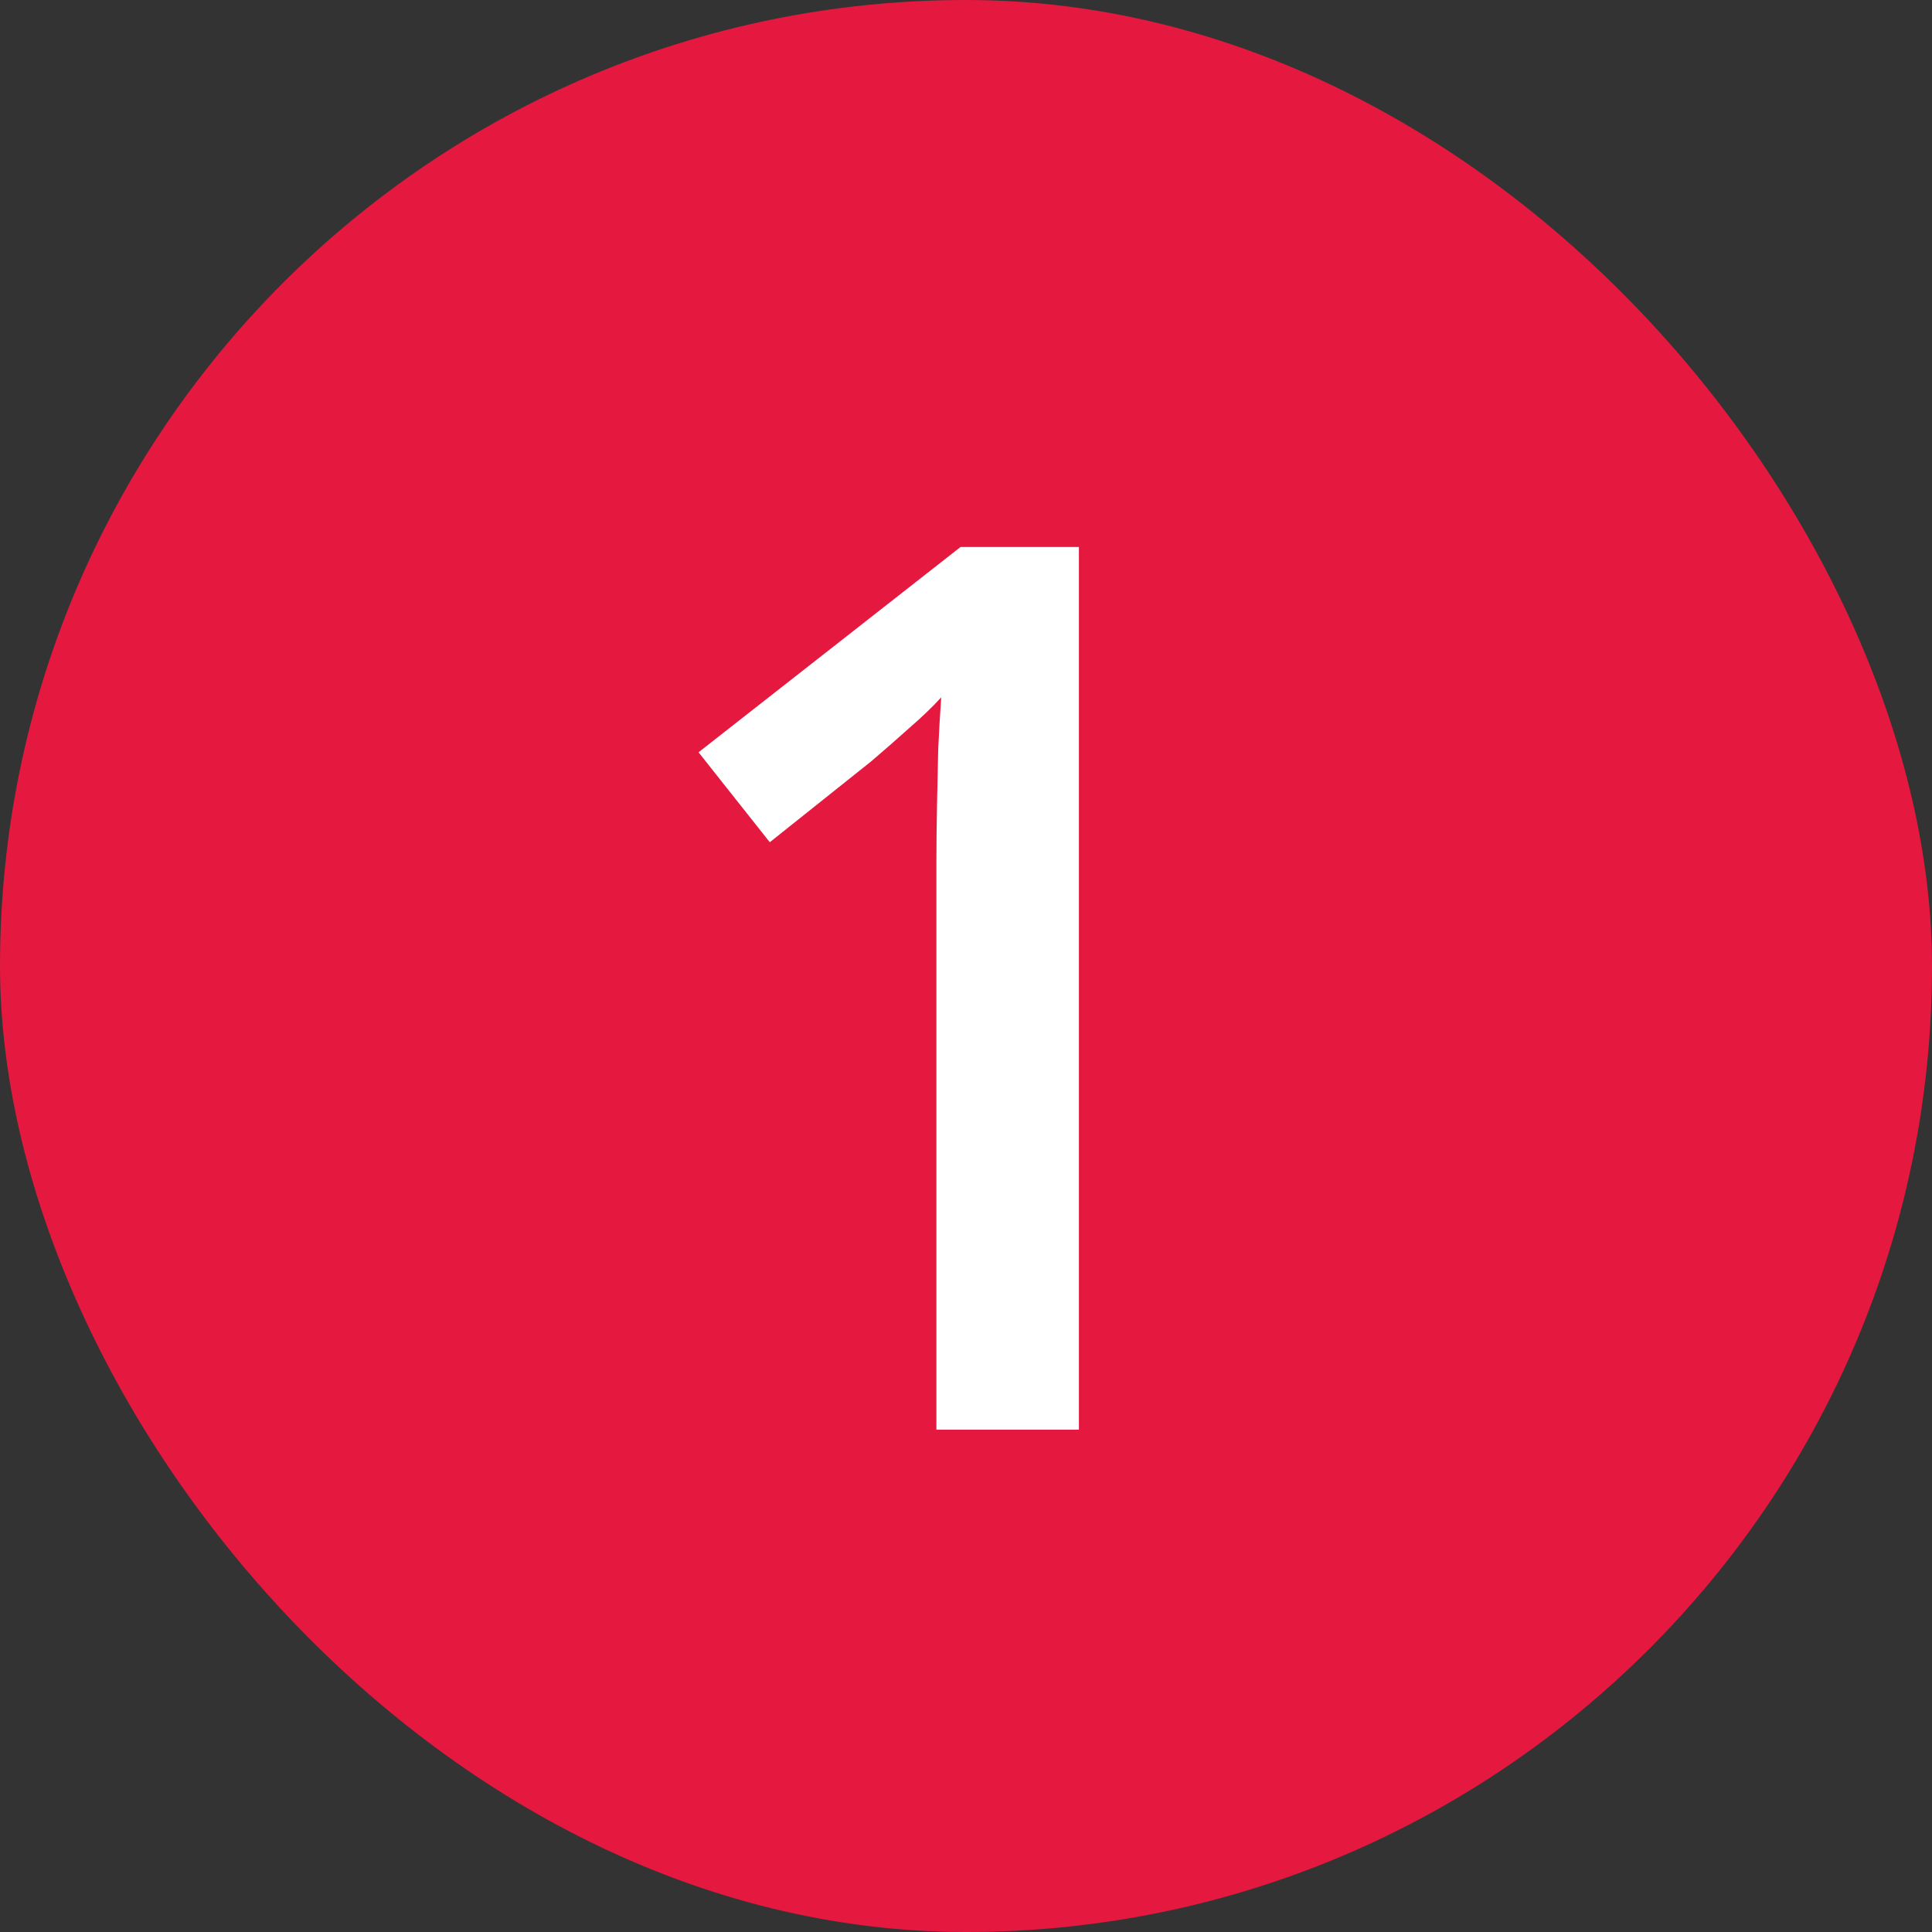
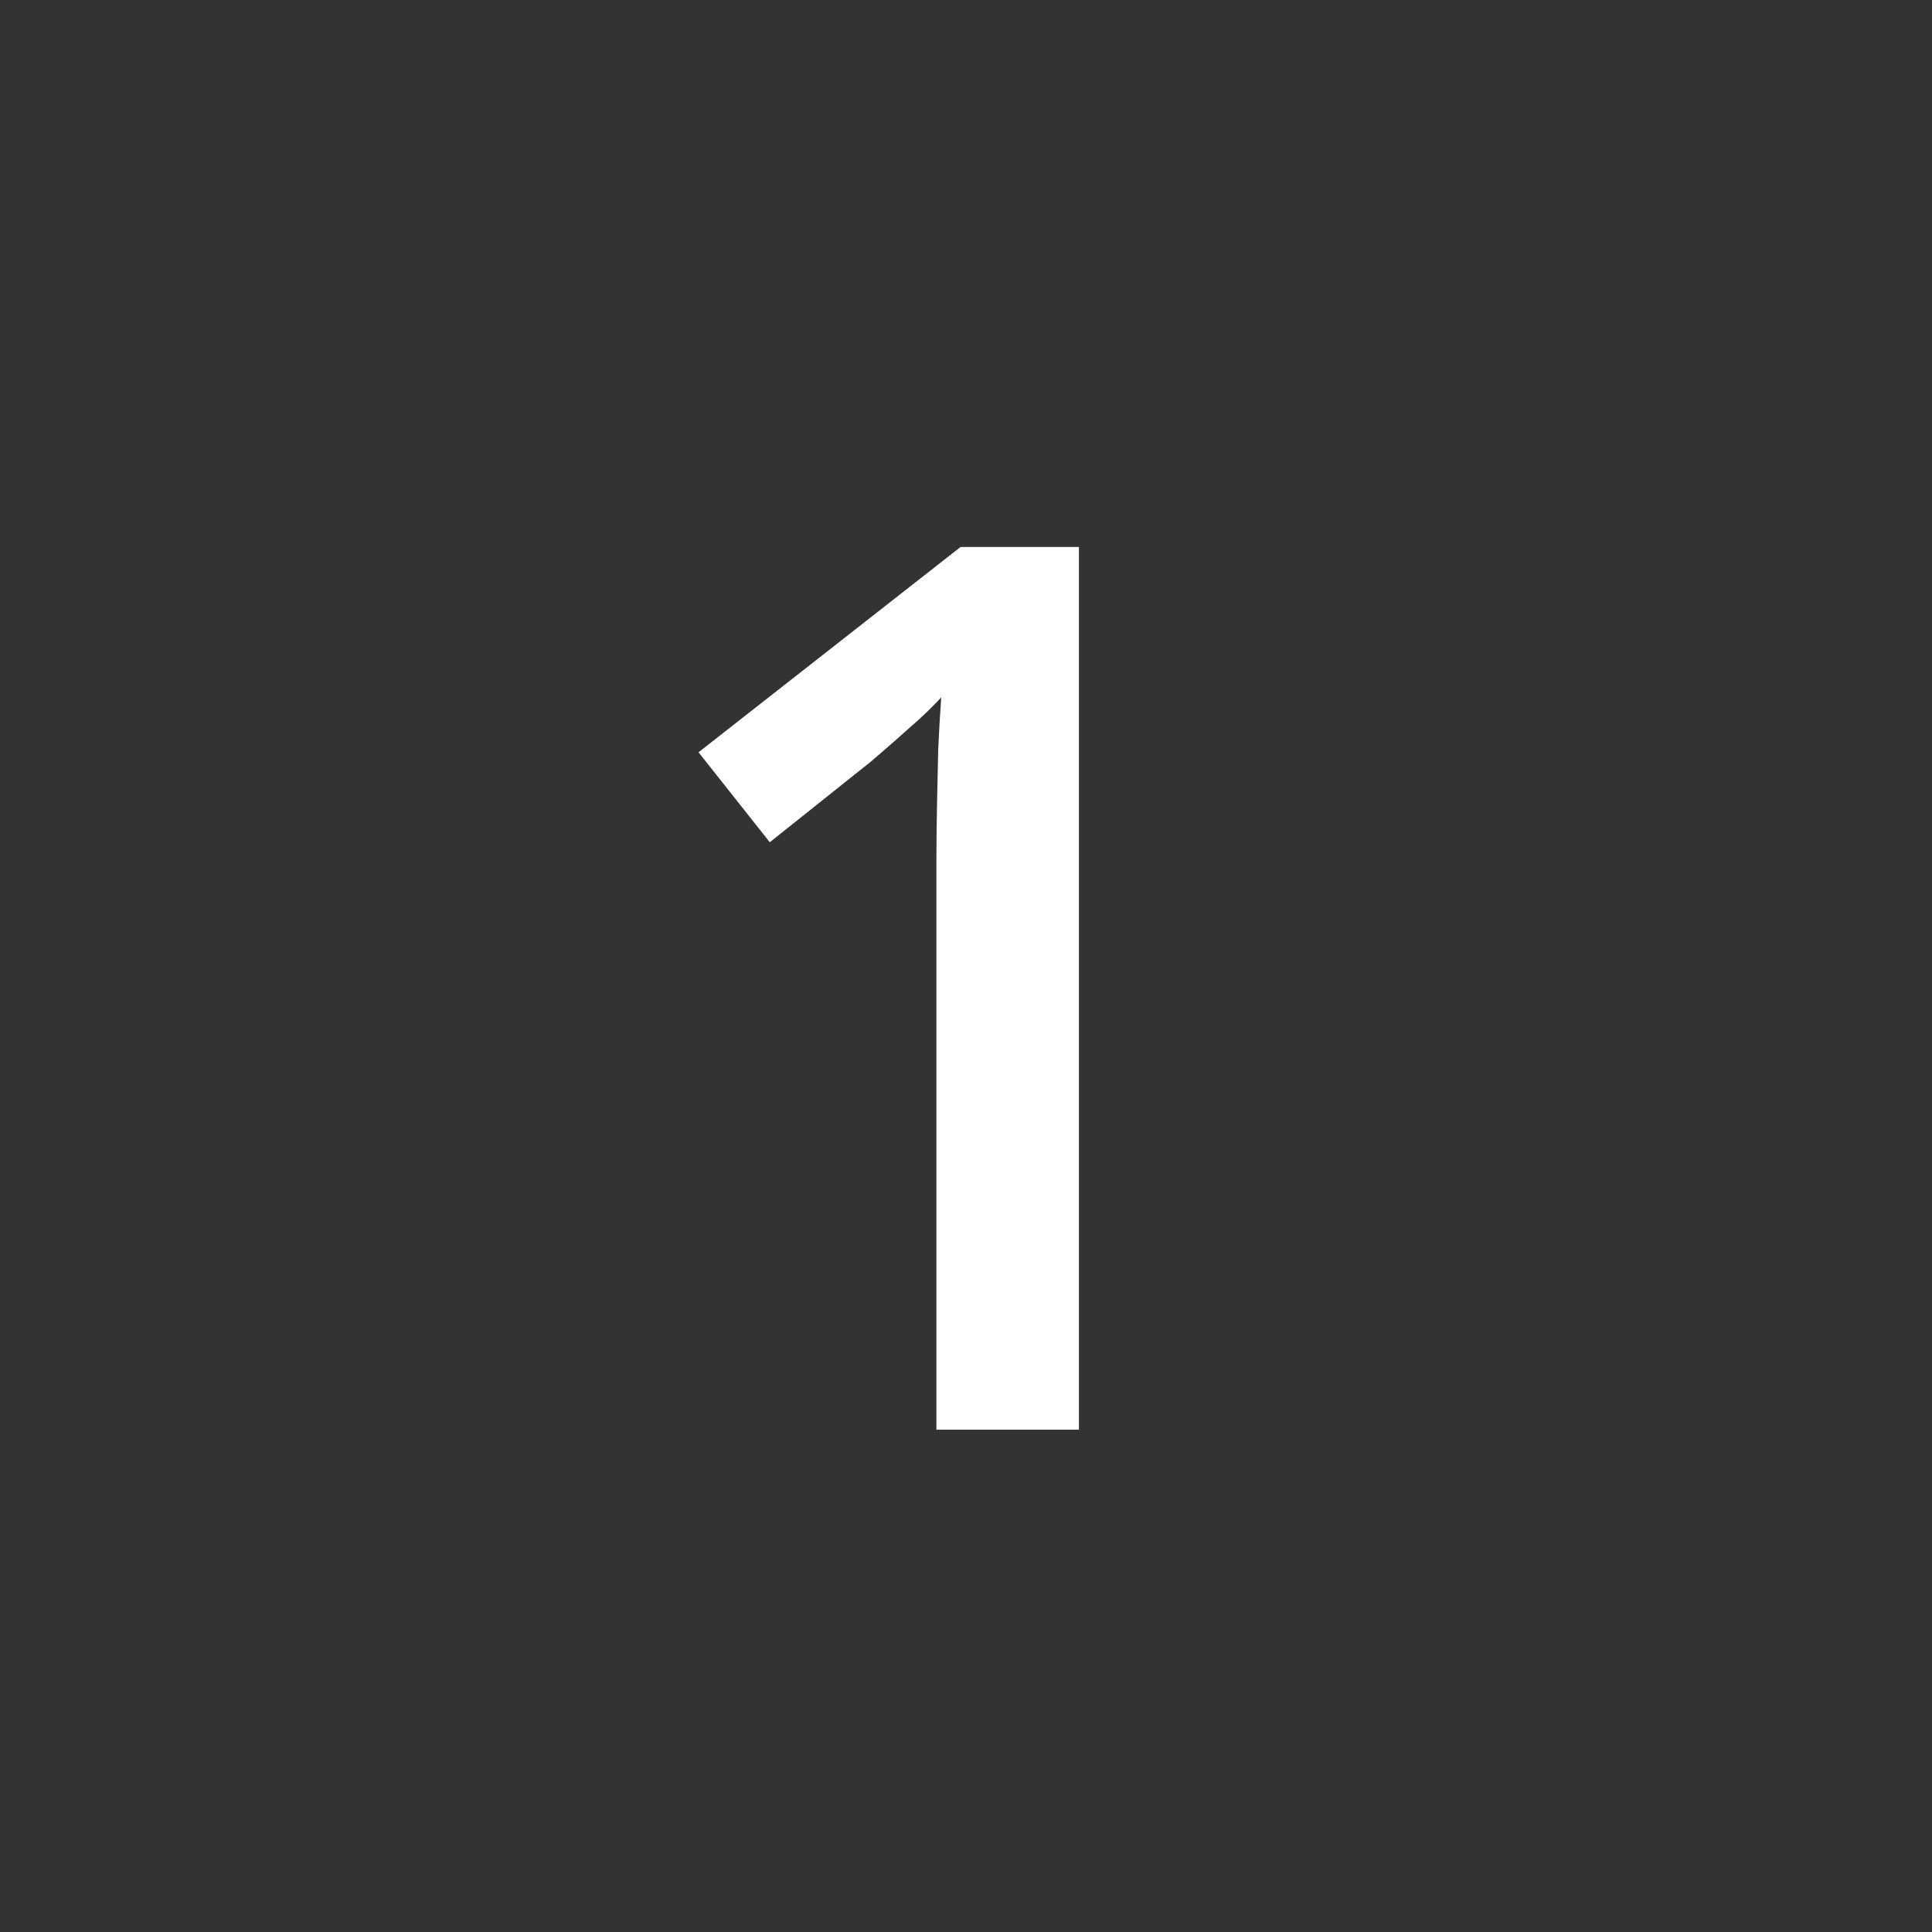
<svg xmlns="http://www.w3.org/2000/svg" width="50" height="50" viewBox="0 0 50 50" fill="none">
  <rect x="0" y="0" width="50" height="50" fill="#333333" stroke="none" />
-   <rect width="50" height="50" rx="25" fill="#E5183F" />
  <path d="M27.922 37H24.234V22.297C24.234 21.807 24.24 21.318 24.25 20.828C24.26 20.338 24.271 19.859 24.281 19.391C24.302 18.922 24.328 18.474 24.359 18.047C24.141 18.287 23.87 18.547 23.547 18.828C23.234 19.109 22.901 19.401 22.547 19.703L19.922 21.797L18.078 19.469L24.859 14.156H27.922V37Z" fill="white" />
</svg>